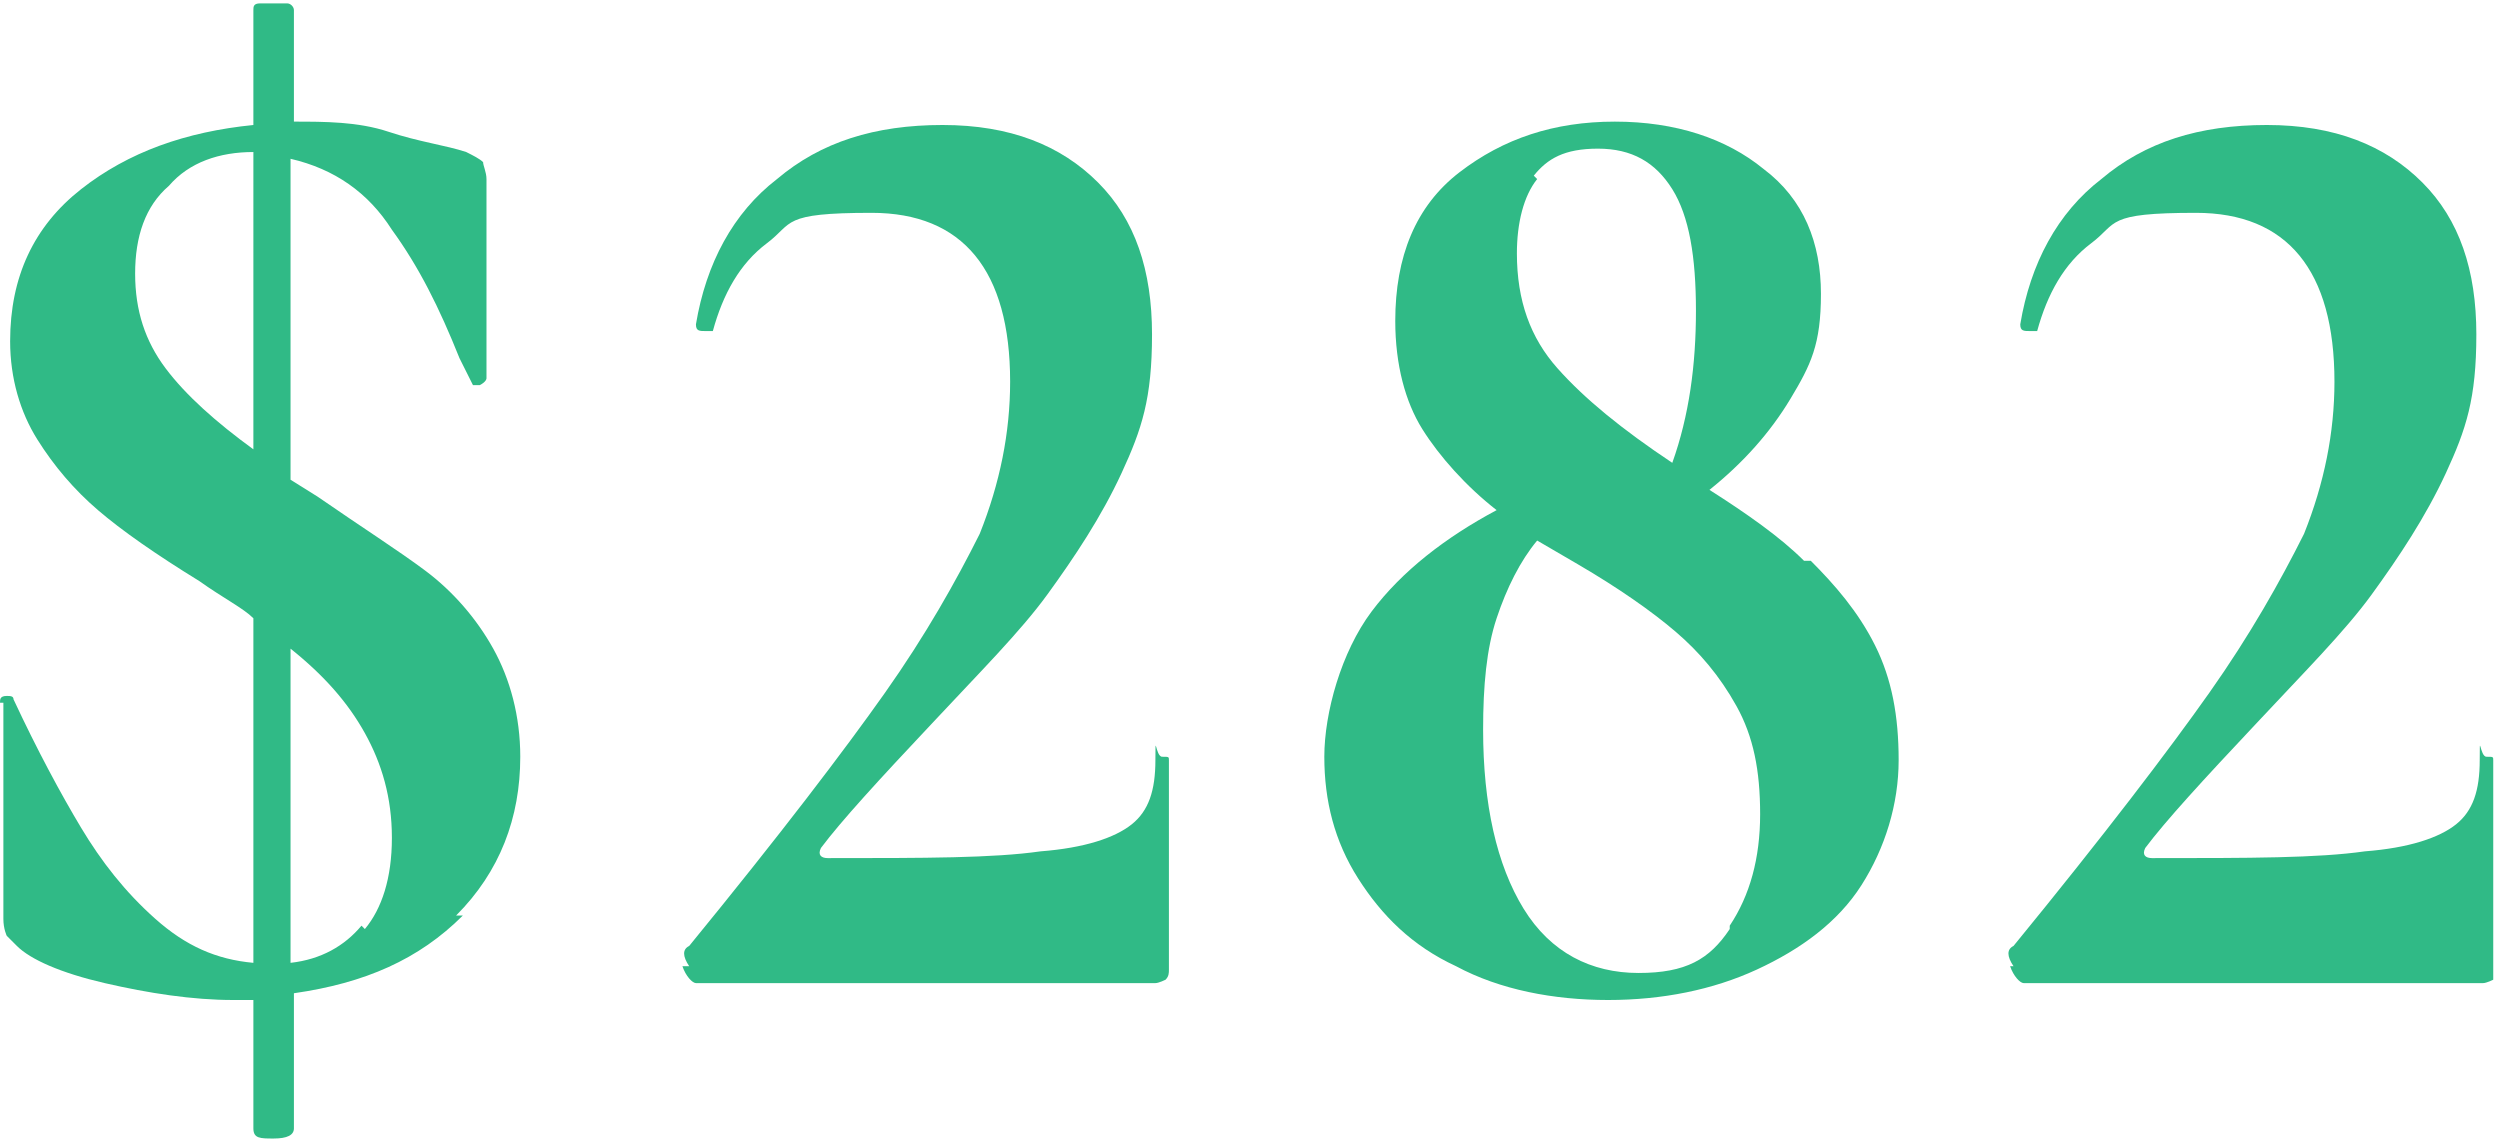
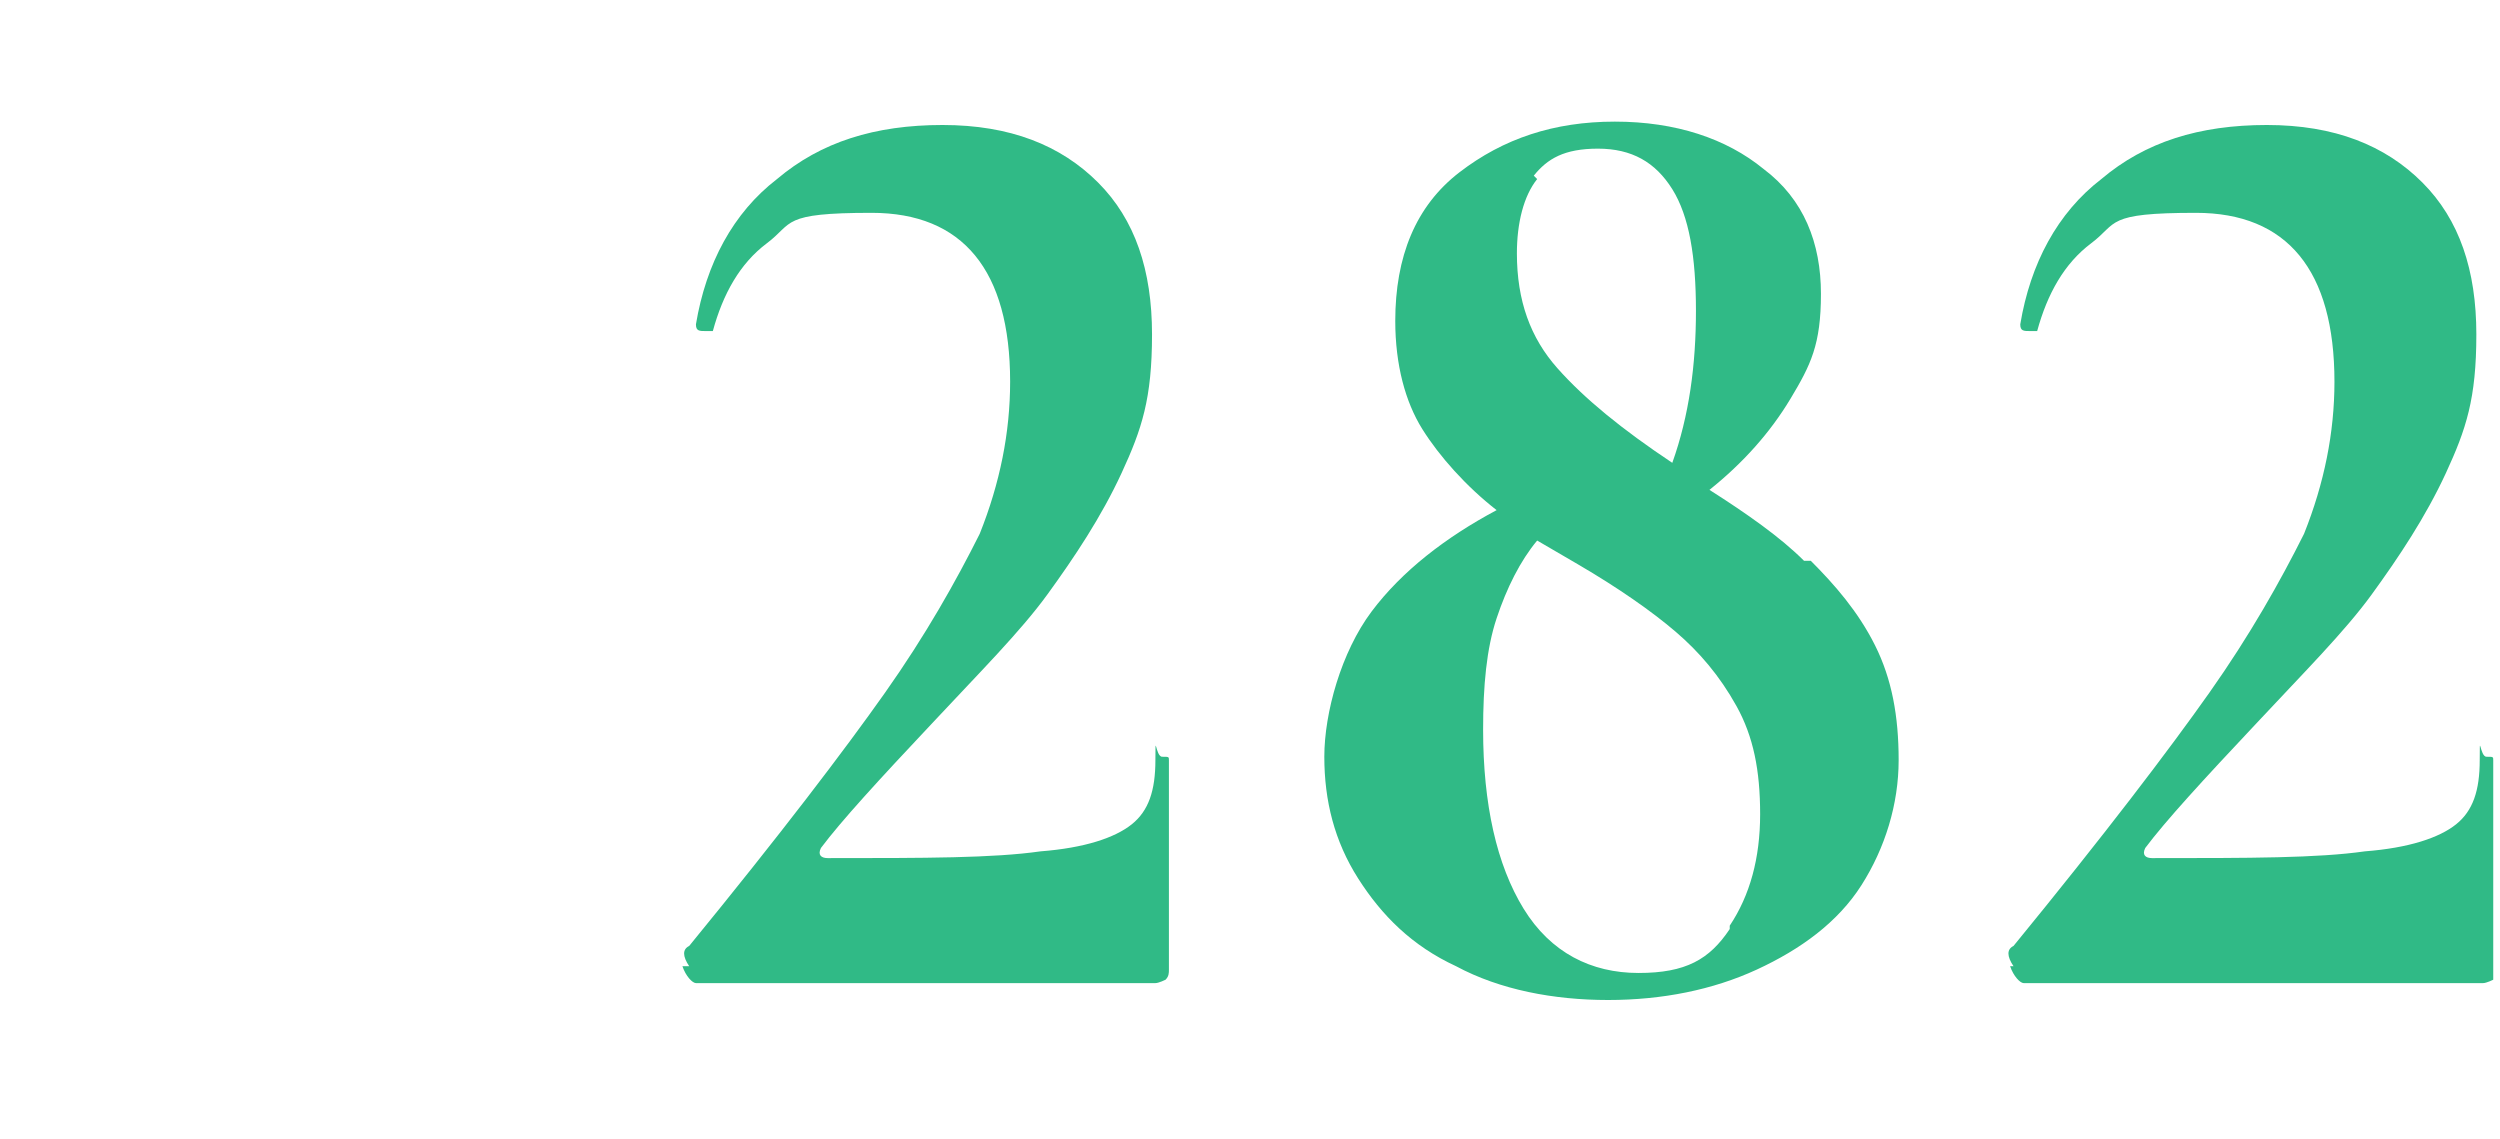
<svg xmlns="http://www.w3.org/2000/svg" id="a" data-name="Layer_1" viewBox="0 0 74 33.7">
-   <path d="M13.7,27.1c-1.3,1.3-2.9,2-5,2.3v4c0,.2-.2.3-.6.3s-.6,0-.6-.3v-3.8h-.6c-1.2,0-2.5-.2-3.8-.5-1.3-.3-2.2-.7-2.6-1.1-.1-.1-.2-.2-.3-.3,0,0-.1-.2-.1-.5v-6.4c-.1,0-.1,0-.1,0,0-.1,0-.2.2-.2.1,0,.2,0,.2.1.7,1.5,1.4,2.8,2,3.8.6,1,1.3,1.9,2.2,2.7.9.8,1.8,1.2,2.9,1.3v-10.2c-.3-.3-.9-.6-1.6-1.1-1.3-.8-2.3-1.5-3-2.1-.7-.6-1.3-1.3-1.8-2.1-.5-.8-.8-1.8-.8-2.9,0-1.9.7-3.4,2.1-4.5,1.4-1.1,3.1-1.7,5.1-1.9V.3c0-.1,0-.2.2-.2.1,0,.3,0,.4,0s.3,0,.4,0c.1,0,.2.1.2.2v3.3h0c.9,0,1.9,0,2.8.3s1.7.4,2.3.6c.2.1.4.2.5.3,0,.1.1.3.1.5v5.9c0,0,0,.1-.2.2-.1,0-.2,0-.2,0l-.4-.8c-.6-1.5-1.2-2.7-2-3.8-.7-1.1-1.7-1.8-3-2.1v9.5l.8.5c1.3.9,2.4,1.6,3.2,2.2.8.6,1.5,1.4,2,2.3s.8,2,.8,3.2c0,1.8-.6,3.4-1.9,4.7ZM4.9,10.9c.6.8,1.5,1.6,2.6,2.4V4.5c-1,0-1.9.3-2.5,1-.7.6-1,1.5-1,2.6s.3,2,.9,2.8ZM10.8,27.5c.5-.6.8-1.5.8-2.7s-.3-2.2-.8-3.1-1.2-1.7-2.2-2.5v9.3c.9-.1,1.6-.5,2.1-1.1Z" fill="#30ba86" />
  <path d="M20.4,28.6c-.2-.3-.2-.5,0-.6,2.7-3.3,4.6-5.8,5.8-7.5,1.2-1.7,2.1-3.3,2.8-4.7.6-1.5.9-3,.9-4.5,0-3.3-1.4-5-4.1-5s-2.3.3-3.1.9c-.8.6-1.3,1.5-1.6,2.6,0,0,0,0-.2,0-.2,0-.3,0-.3-.2.3-1.8,1.1-3.3,2.4-4.3,1.3-1.1,2.9-1.6,4.9-1.6s3.5.6,4.6,1.7c1.1,1.1,1.6,2.6,1.6,4.5s-.3,2.8-.9,4.1c-.6,1.3-1.4,2.5-2.2,3.6s-2,2.3-3.4,3.8c-1.6,1.7-2.7,2.9-3.3,3.7-.1.2,0,.3.2.3,2.9,0,4.9,0,6.3-.2,1.3-.1,2.2-.4,2.7-.8.5-.4.7-1,.7-1.9s0-.1.2-.1.2,0,.2.1v6.2c0,.1,0,.2-.1.3,0,0-.2.1-.3.1h-13.6c-.1,0-.3-.2-.4-.5Z" fill="#30ba86" />
  <path d="M53.6,16.6c.7.7,1.4,1.5,1.9,2.5.5,1,.7,2.1.7,3.4s-.4,2.6-1.1,3.7-1.8,1.9-3.1,2.5c-1.3.6-2.8.9-4.4.9s-3.2-.3-4.5-1c-1.3-.6-2.2-1.5-2.9-2.6-.7-1.1-1-2.3-1-3.6s.5-3.1,1.4-4.3c.9-1.2,2.2-2.2,3.7-3-.9-.7-1.7-1.6-2.2-2.4s-.8-1.9-.8-3.2c0-1.9.6-3.4,1.9-4.4s2.8-1.5,4.6-1.5,3.3.5,4.4,1.4c1.2.9,1.7,2.2,1.7,3.7s-.3,2.1-.9,3.1c-.6,1-1.4,1.9-2.4,2.7,1.1.7,2.1,1.4,2.8,2.1ZM51.2,27.4c.6-.9.9-2,.9-3.3s-.2-2.3-.7-3.2c-.5-.9-1.1-1.6-1.8-2.2-.7-.6-1.7-1.3-2.9-2l-1.2-.7c-.5.6-.9,1.4-1.2,2.3-.3.9-.4,2-.4,3.3,0,2.2.4,4,1.2,5.3s2,1.9,3.4,1.9,2.1-.4,2.7-1.3ZM45.5,5.3c-.4.5-.6,1.3-.6,2.2,0,1.4.4,2.5,1.2,3.4s1.9,1.8,3.4,2.8c.5-1.4.7-2.9.7-4.5s-.2-2.8-.7-3.6c-.5-.8-1.2-1.2-2.2-1.2s-1.5.3-1.9.8Z" fill="#30ba86" />
  <path d="M59.6,28.6c-.2-.3-.2-.5,0-.6,2.7-3.3,4.6-5.8,5.8-7.5,1.2-1.7,2.1-3.3,2.8-4.7.6-1.5.9-3,.9-4.5,0-3.3-1.4-5-4.1-5s-2.3.3-3.1.9c-.8.6-1.3,1.5-1.6,2.6,0,0,0,0-.2,0-.2,0-.3,0-.3-.2.3-1.8,1.1-3.3,2.4-4.3,1.3-1.1,2.9-1.6,4.9-1.6s3.5.6,4.6,1.7c1.1,1.1,1.6,2.6,1.6,4.5s-.3,2.8-.9,4.1c-.6,1.3-1.4,2.5-2.2,3.6s-2,2.3-3.4,3.8c-1.6,1.7-2.7,2.9-3.3,3.7-.1.2,0,.3.2.3,2.9,0,4.9,0,6.3-.2,1.3-.1,2.2-.4,2.7-.8.5-.4.7-1,.7-1.9s0-.1.2-.1.2,0,.2.1v6.2c0,.1,0,.2,0,.3,0,0-.2.1-.3.1h-13.6c-.1,0-.3-.2-.4-.5Z" fill="#30ba86" />
</svg>